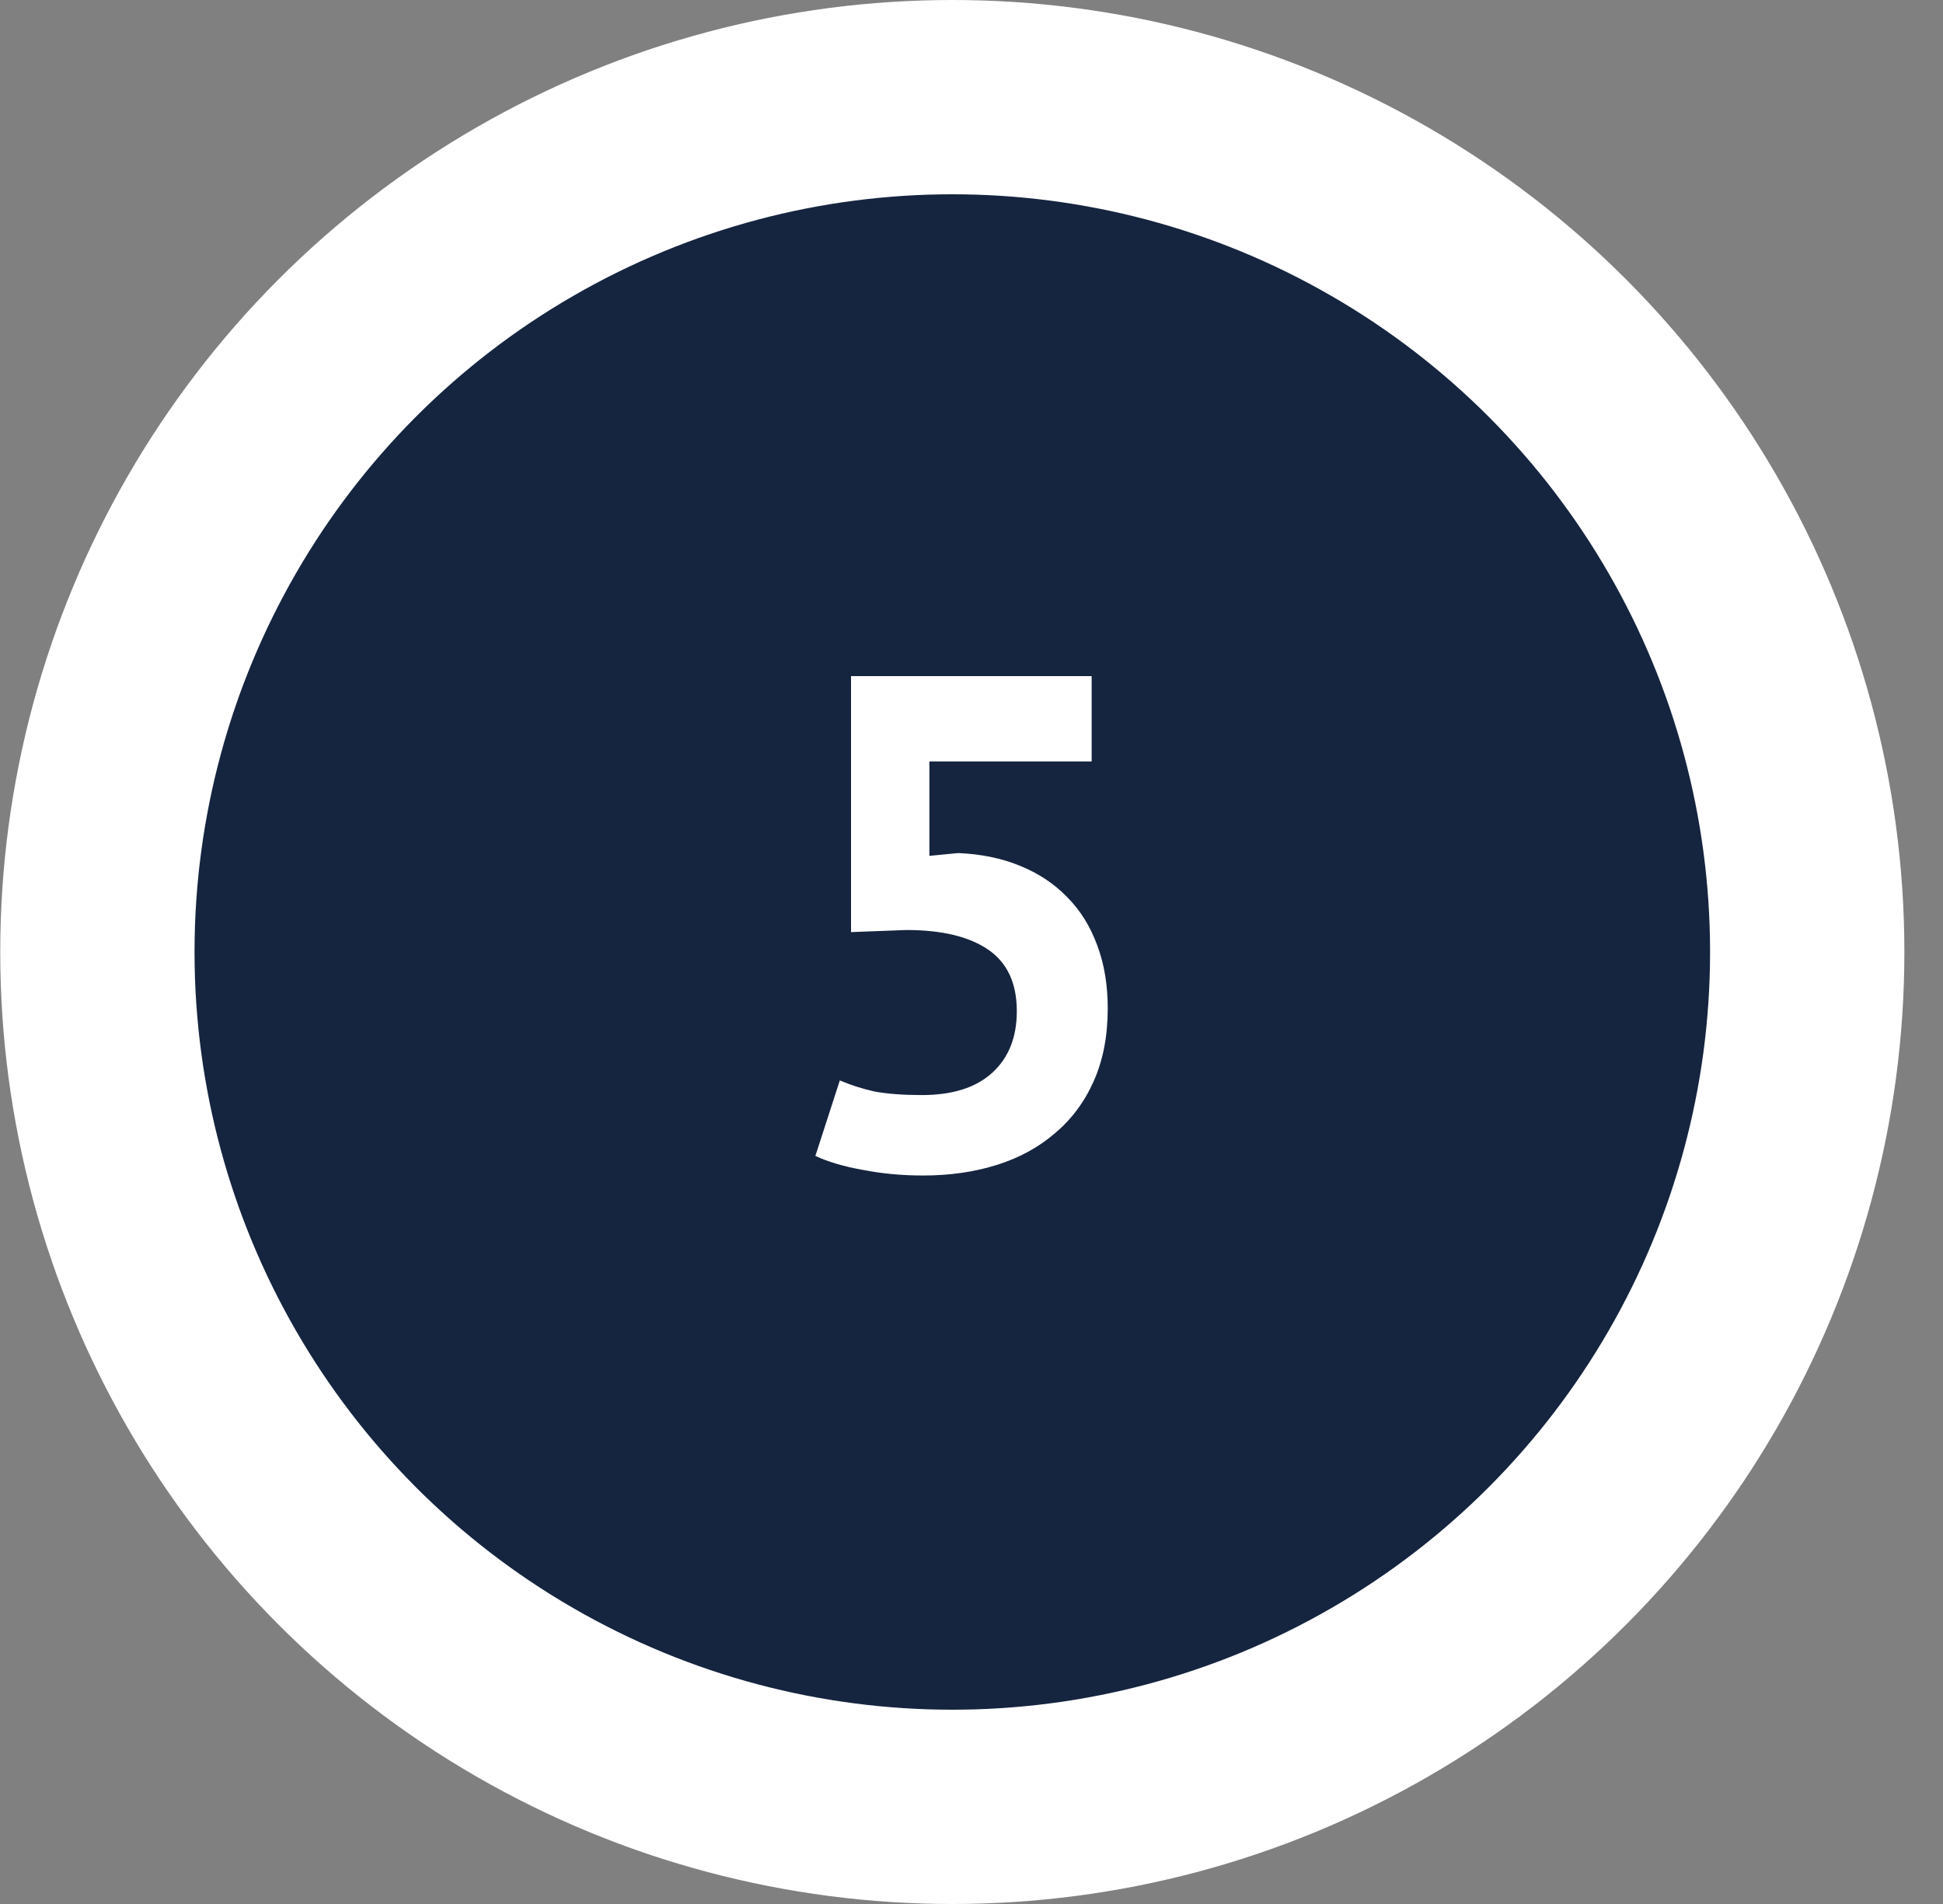
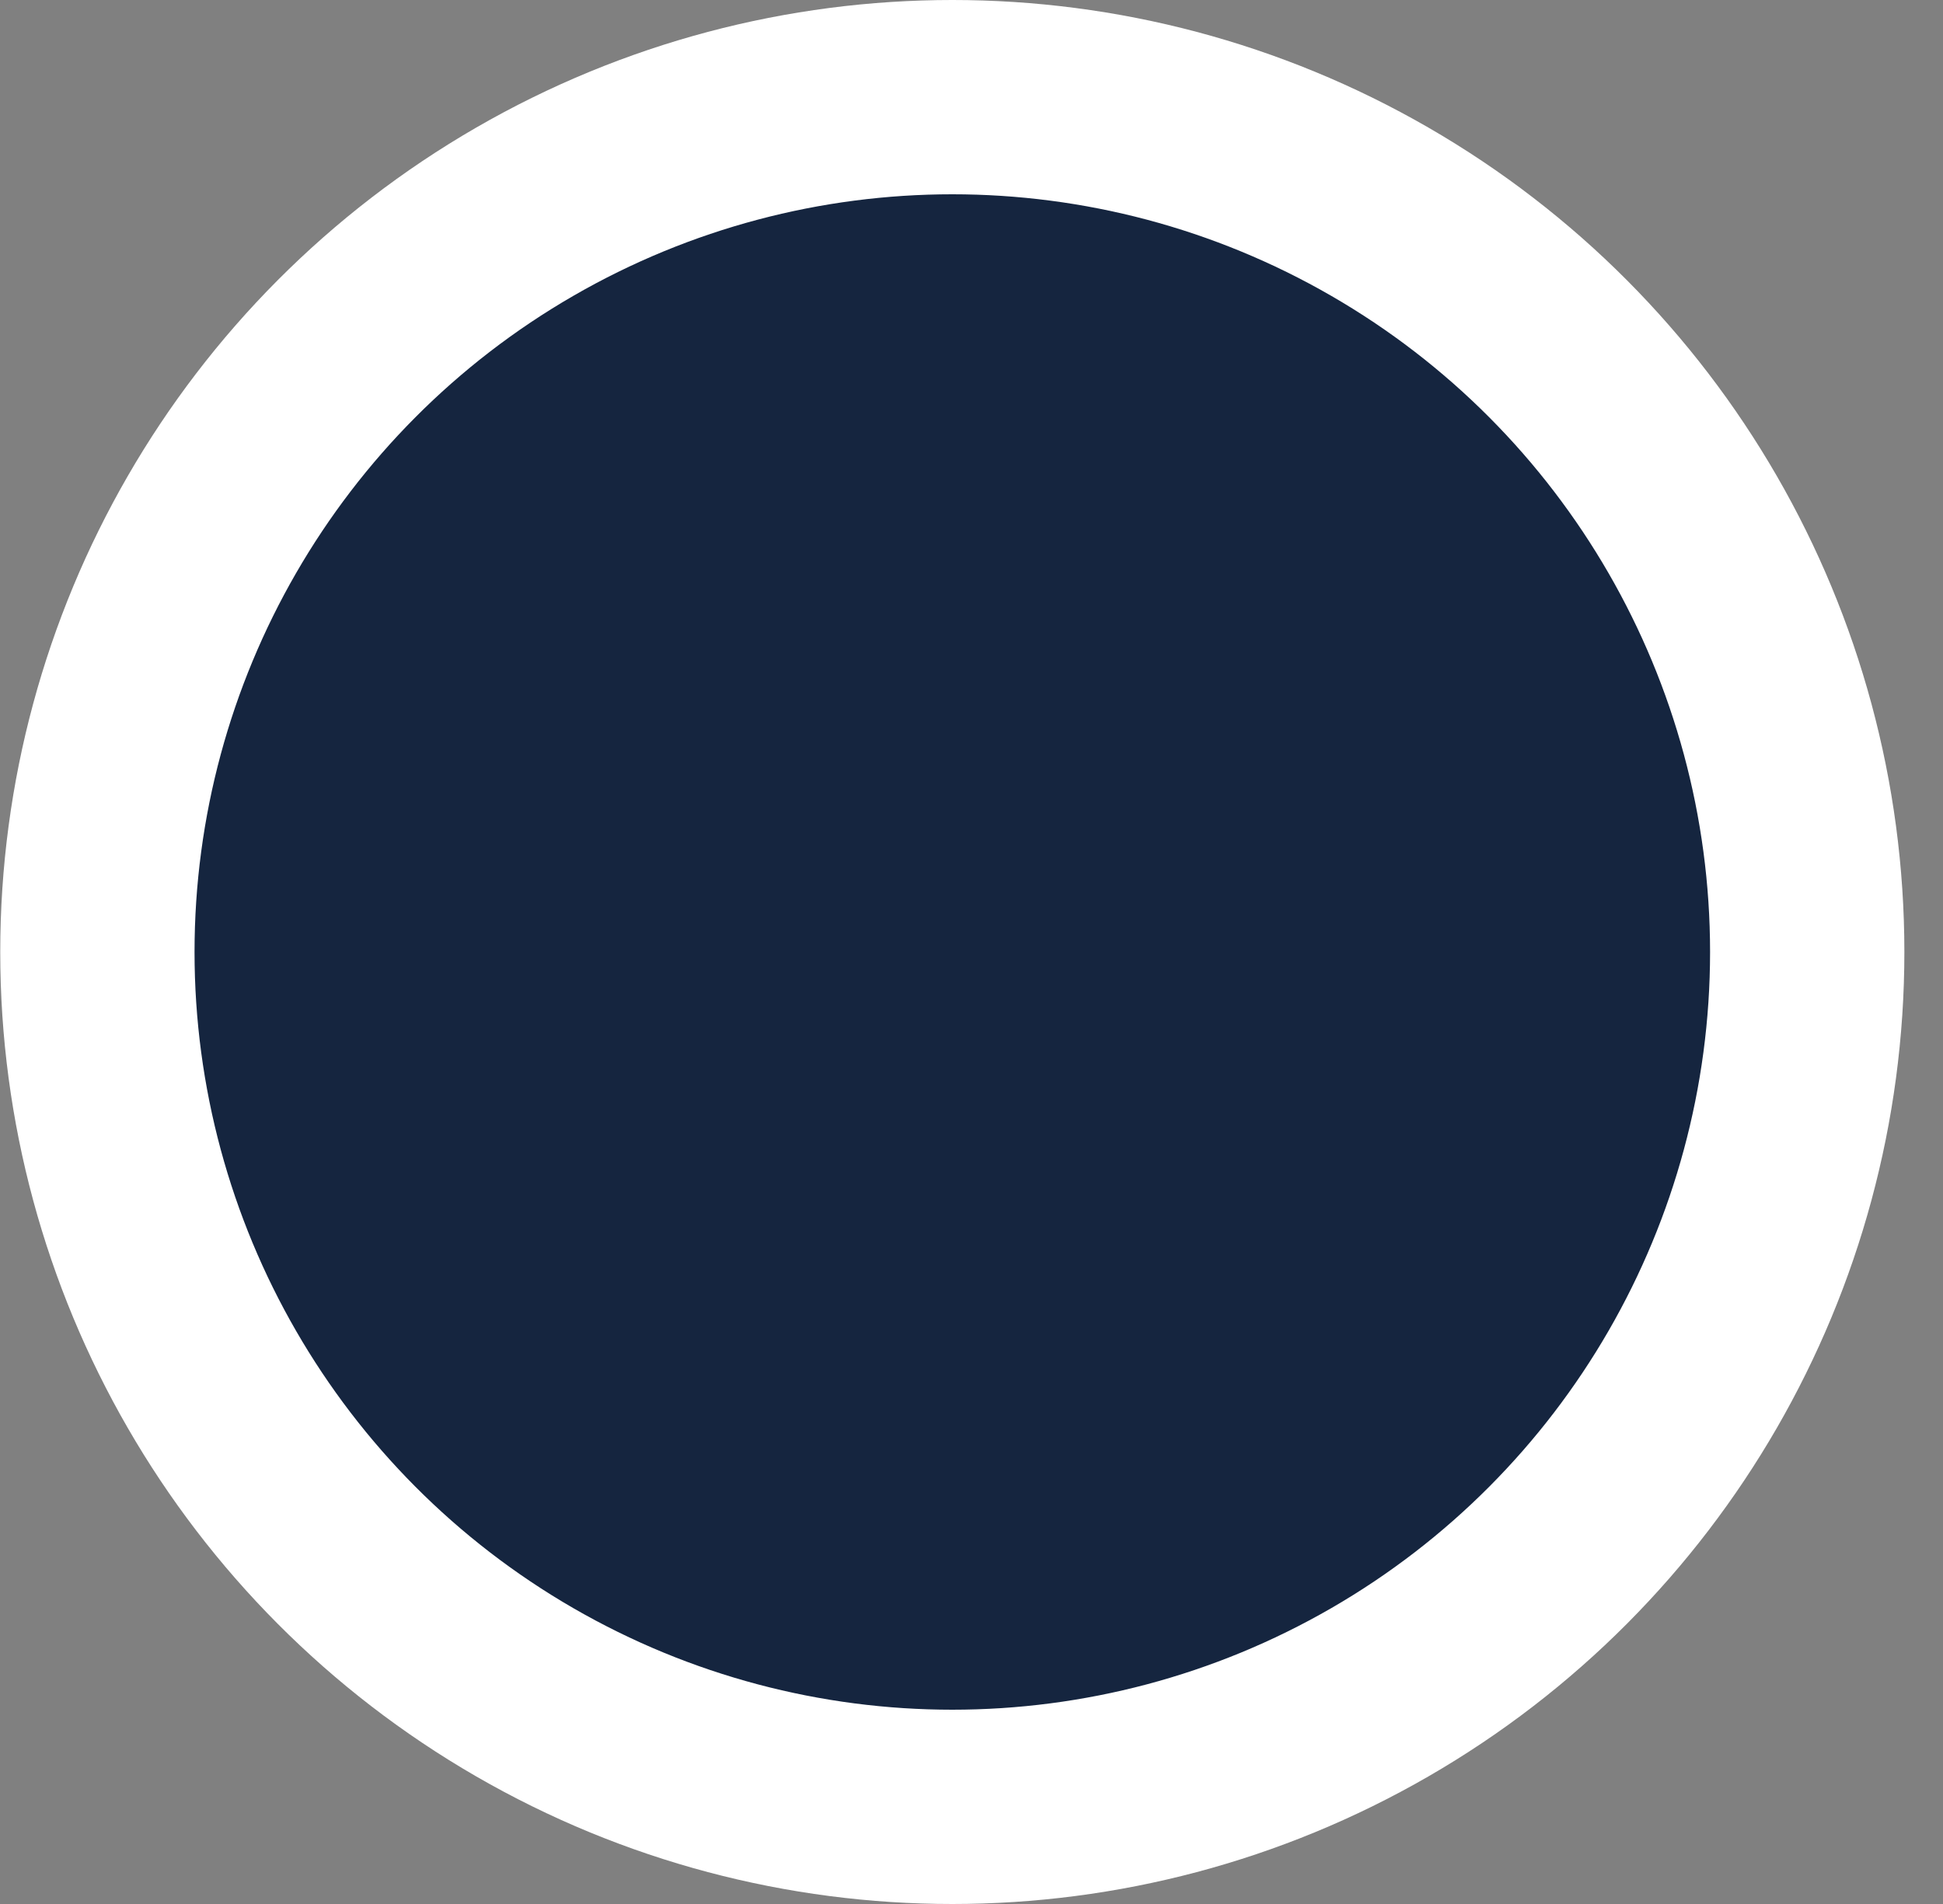
<svg xmlns="http://www.w3.org/2000/svg" width="50" height="49" viewBox="0 0 50 49" fill="none">
  <rect x="0" y="0" width="50" height="49" fill="#808080" stroke="none" />
  <circle cx="24.506" cy="24.5" r="22" fill="#15253F" stroke="white" stroke-width="5" />
-   <path d="M23.718 28.182C24.51 28.182 25.116 27.99 25.536 27.606C25.956 27.222 26.166 26.694 26.166 26.022C26.166 25.302 25.92 24.774 25.428 24.438C24.936 24.102 24.234 23.934 23.322 23.934L21.9 23.988V17.4H28.092V19.596H23.916V22.026L24.654 21.954C25.242 21.978 25.77 22.086 26.238 22.278C26.718 22.47 27.126 22.74 27.462 23.088C27.798 23.424 28.056 23.838 28.236 24.33C28.416 24.81 28.506 25.35 28.506 25.95C28.506 26.658 28.386 27.282 28.146 27.822C27.906 28.362 27.57 28.812 27.138 29.172C26.718 29.532 26.22 29.802 25.644 29.982C25.068 30.162 24.438 30.252 23.754 30.252C23.214 30.252 22.698 30.204 22.206 30.108C21.726 30.024 21.318 29.904 20.982 29.748L21.612 27.804C21.888 27.924 22.188 28.02 22.512 28.092C22.848 28.152 23.25 28.182 23.718 28.182Z" fill="white" />
</svg>